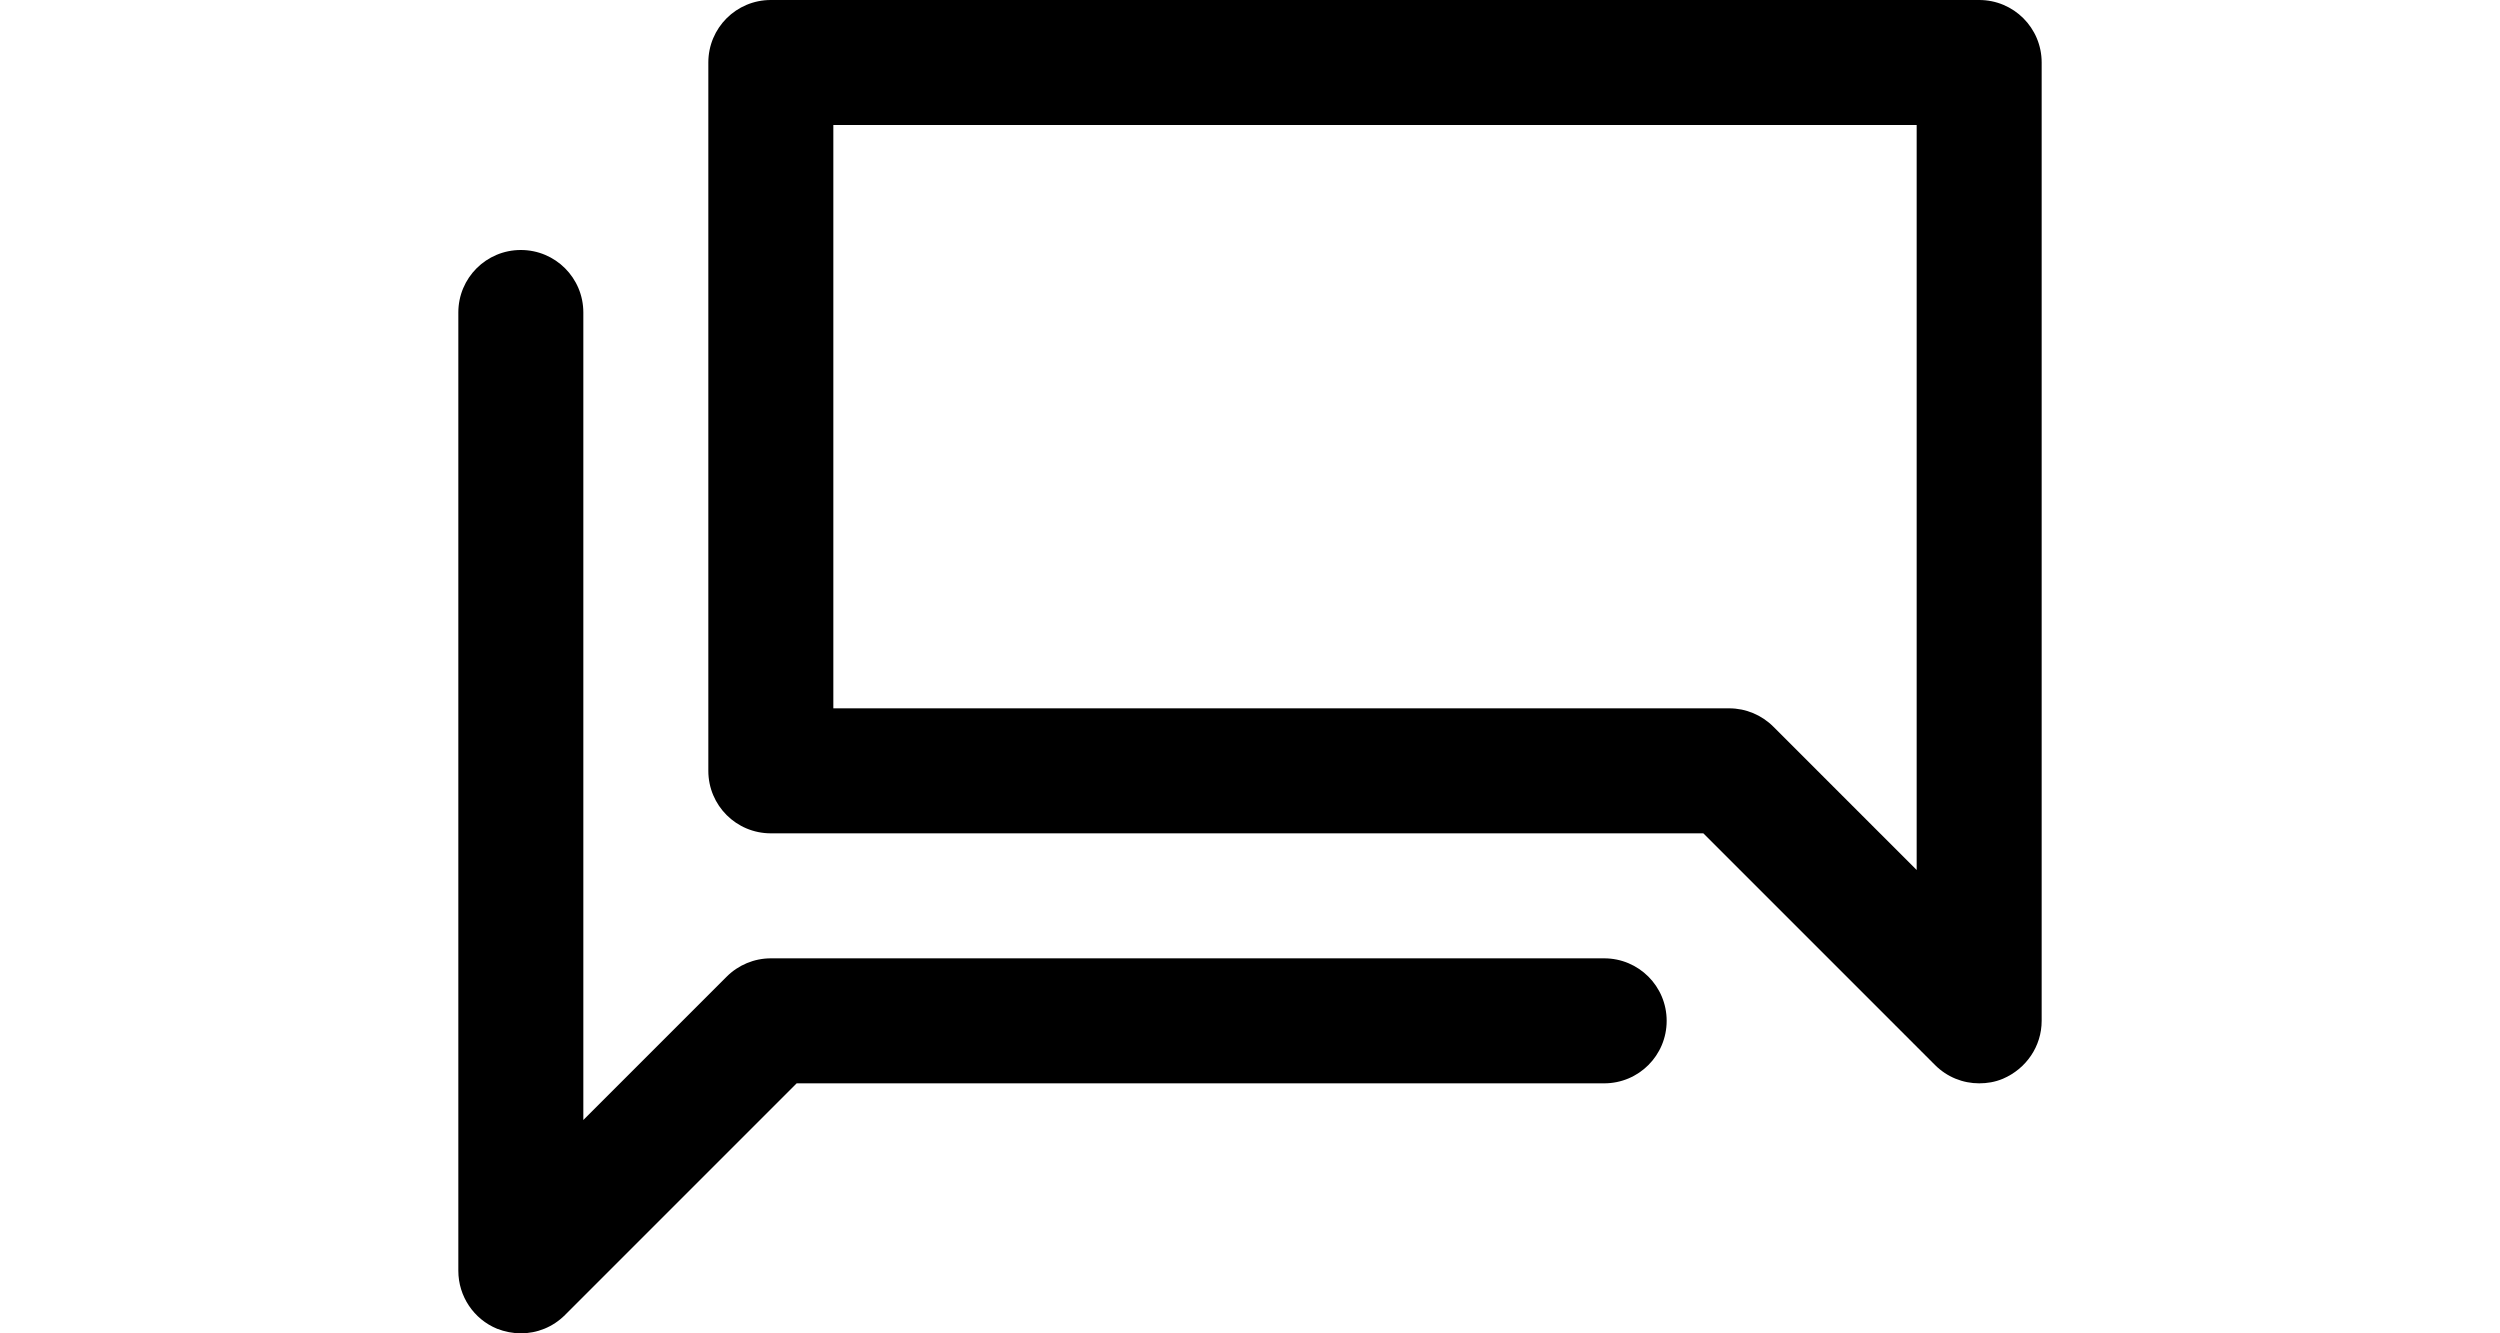
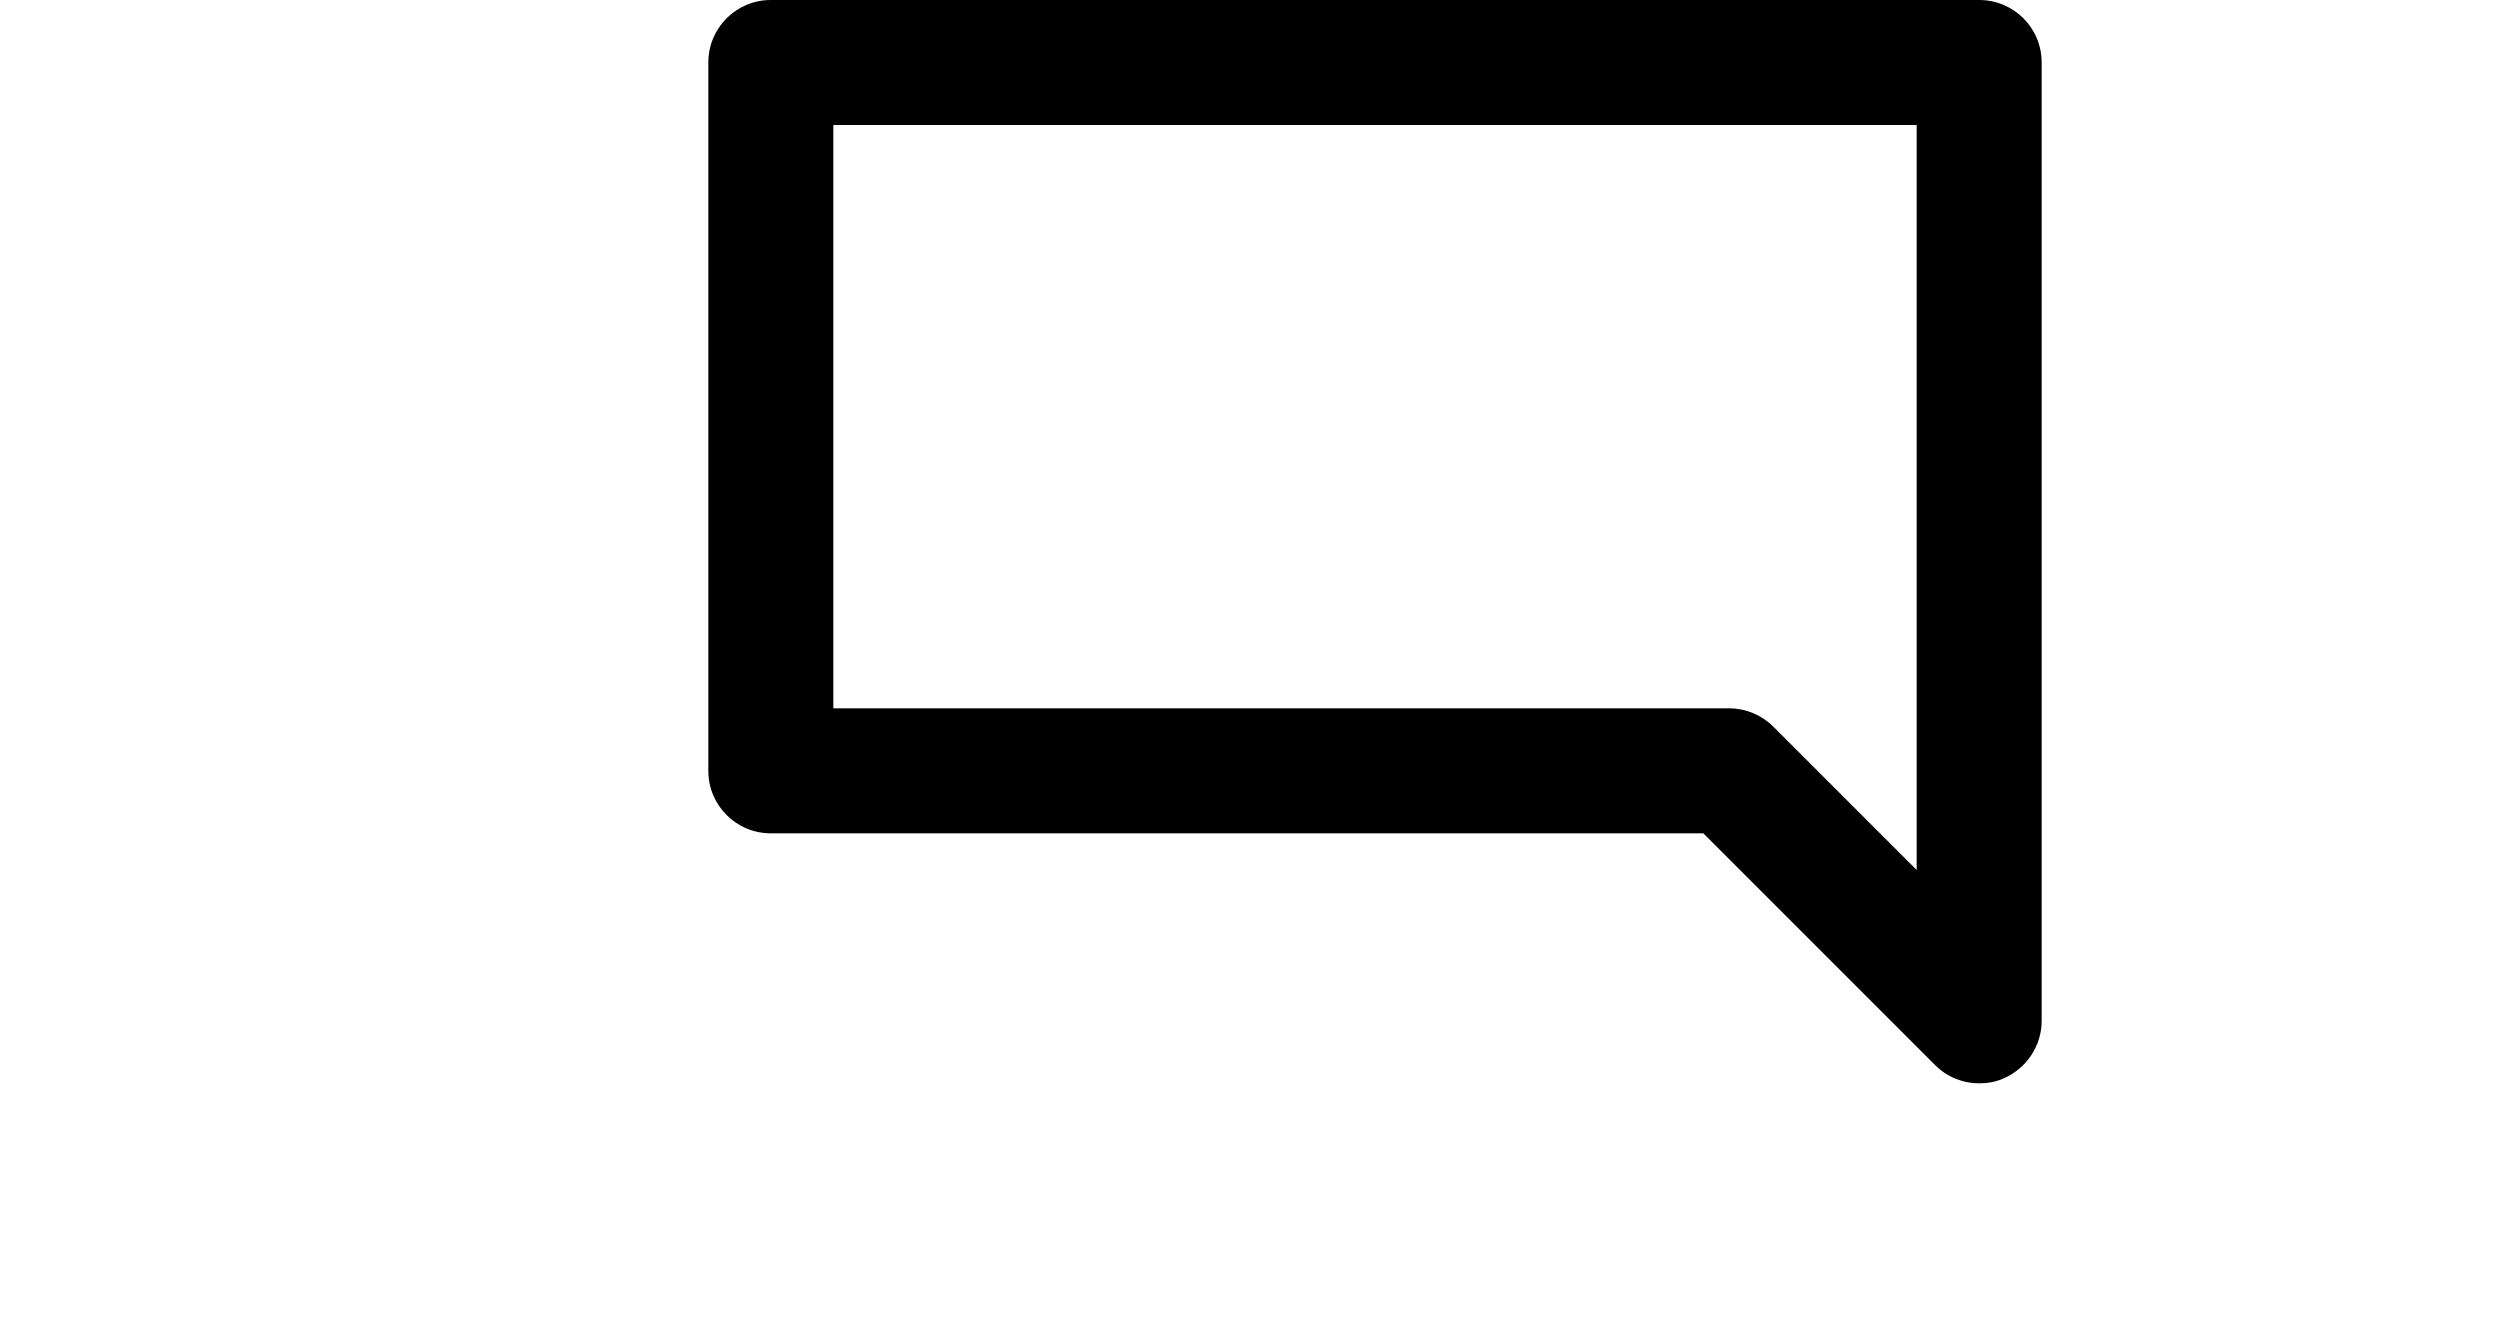
<svg xmlns="http://www.w3.org/2000/svg" height="32" viewBox="0 0 60 32" width="60">
  <path d="m47.5 26c-.39 0-.77-.15-1.06-.44l-5.56-5.56h-22.38c-.83 0-1.5-.67-1.5-1.5v-17c0-.83.67-1.5 1.5-1.5h29c.83 0 1.5.67 1.5 1.5v23c0 .61-.37 1.15-.93 1.39-.19.08-.38.11-.57.11zm-27.5-9h21.5c.4 0 .78.16 1.06.44l3.44 3.44v-17.88h-26z" />
-   <path d="m12.5 32c-.19 0-.39-.04-.57-.11-.56-.23-.93-.78-.93-1.39v-23c0-.83.67-1.5 1.5-1.5s1.5.67 1.5 1.5v19.38l3.44-3.44c.28-.28.66-.44 1.06-.44h20c.83 0 1.5.67 1.5 1.5s-.67 1.5-1.5 1.5h-19.38l-5.56 5.56c-.29.29-.67.44-1.06.44z" />
</svg>